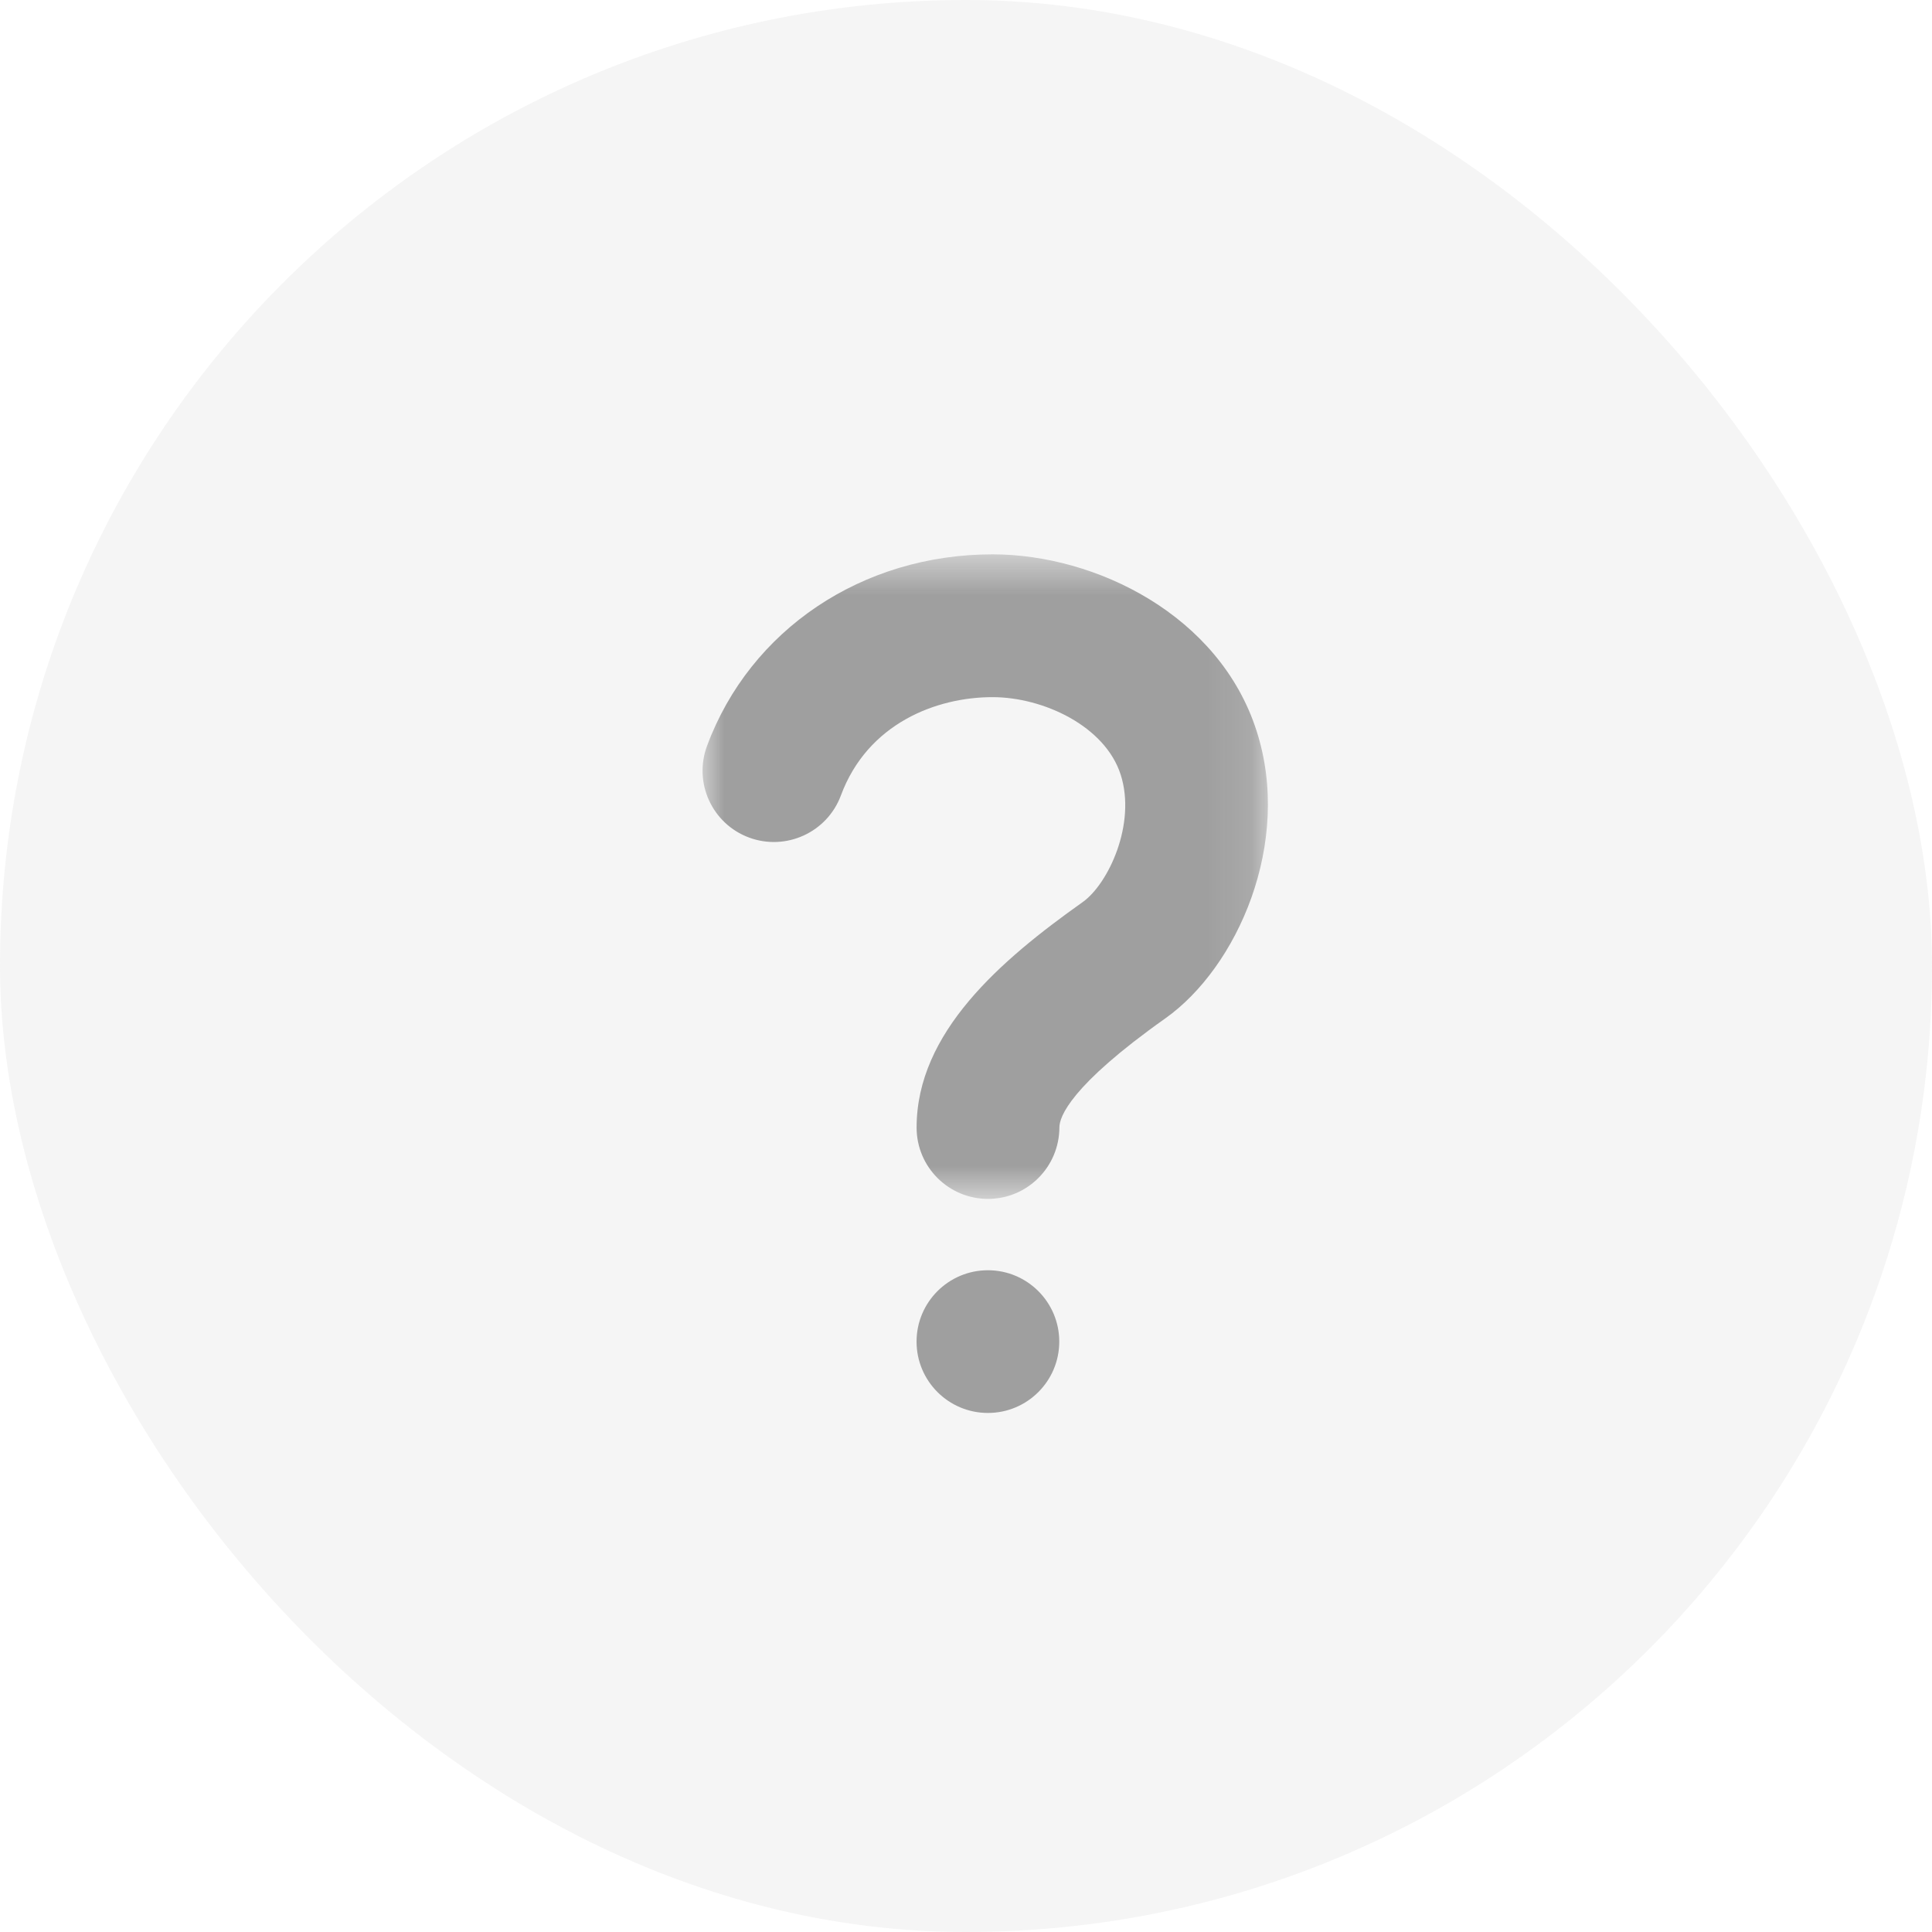
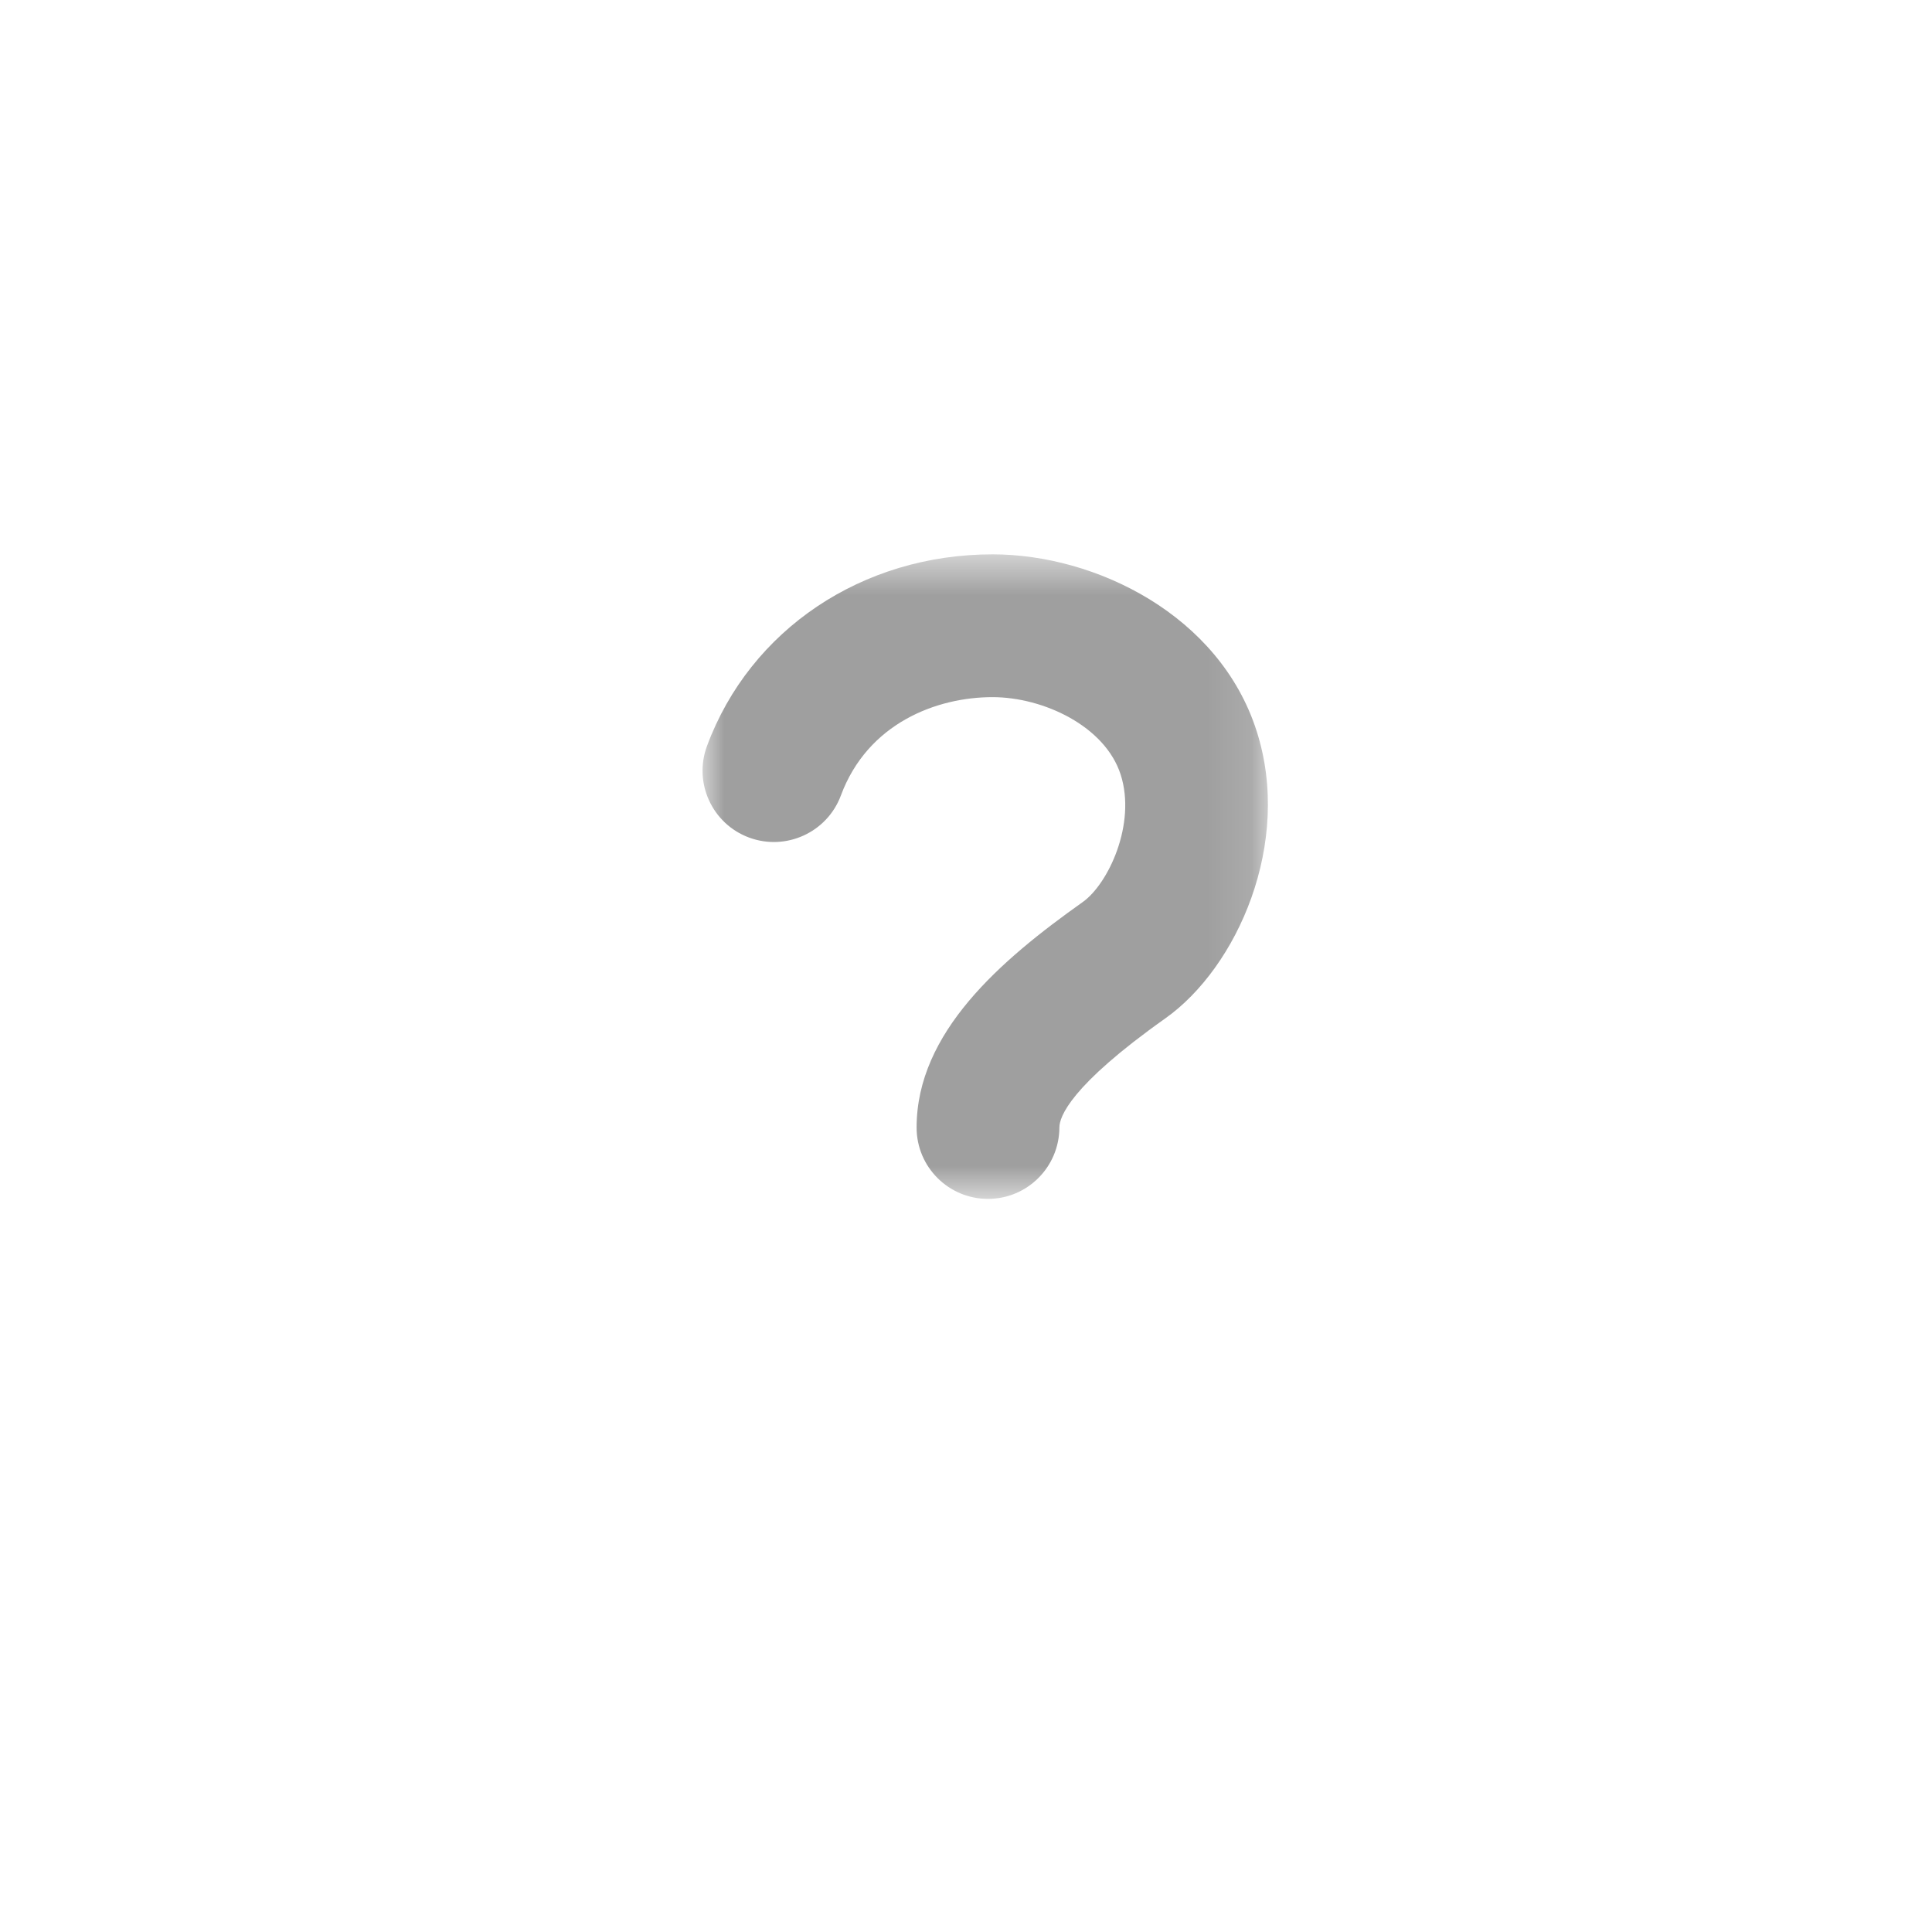
<svg xmlns="http://www.w3.org/2000/svg" xmlns:xlink="http://www.w3.org/1999/xlink" width="44px" height="44px" viewBox="0 0 44 44" version="1.1">
  <title>ikon-question</title>
  <desc>Created with Sketch.</desc>
  <defs>
    <polygon id="path-1" points="0 1.571 12.875 1.571 12.875 16.25 0 16.25" />
  </defs>
  <g id="Design" stroke="none" stroke-width="1" fill="none" fill-rule="evenodd">
    <g id="Turbodieta-Bundle-termek-oldal-UI-WD" transform="translate(-354, -955)">
      <g id="csomag-izek" transform="translate(310, 567)">
        <g id="content" transform="translate(0, 196)">
          <g id="row4" transform="translate(0, 192)">
            <g id="ikon-question" transform="translate(44, 0)">
-               <rect id="Rectangle-Copy-7" fill="#9F9F9F" opacity="0.104" x="0" y="0" width="44" height="44" rx="22" />
              <g id="Group-6" transform="translate(16, 11)">
-                 <path d="M6.499,17.929 C7.396,17.929 8.124,18.657 8.124,19.554 C8.124,20.452 7.396,21.179 6.499,21.179 C5.602,21.179 4.874,20.452 4.874,19.554 C4.874,18.657 5.602,17.929 6.499,17.929" id="Fill-1" fill="#9F9F9F" />
                <g id="Group-5" transform="translate(0, 0.054)">
                  <mask id="mask-2" fill="white">
                    <use xlink:href="#path-1" />
                  </mask>
                  <g id="Clip-4" />
                  <path d="M6.5,16.25 C5.603,16.25 4.875,15.524 4.875,14.625 C4.875,12.46 6.788,10.816 8.658,9.49 C9.24,9.077 9.882,7.711 9.523,6.589 C9.169,5.483 7.761,4.823 6.604,4.823 L6.603,4.823 C5.335,4.823 3.762,5.413 3.15,7.064 C2.836,7.906 1.898,8.331 1.06,8.021 C0.218,7.709 -0.211,6.773 0.103,5.931 C1.086,3.284 3.637,1.571 6.603,1.571 L6.606,1.571 C8.954,1.571 11.774,2.954 12.619,5.595 C13.438,8.146 12.177,10.979 10.539,12.139 C8.363,13.681 8.127,14.388 8.127,14.622 C8.124,15.524 7.397,16.25 6.5,16.25" id="Fill-3" fill="#9F9F9F" mask="url(#mask-2)" />
                </g>
              </g>
            </g>
          </g>
        </g>
      </g>
    </g>
  </g>
</svg>